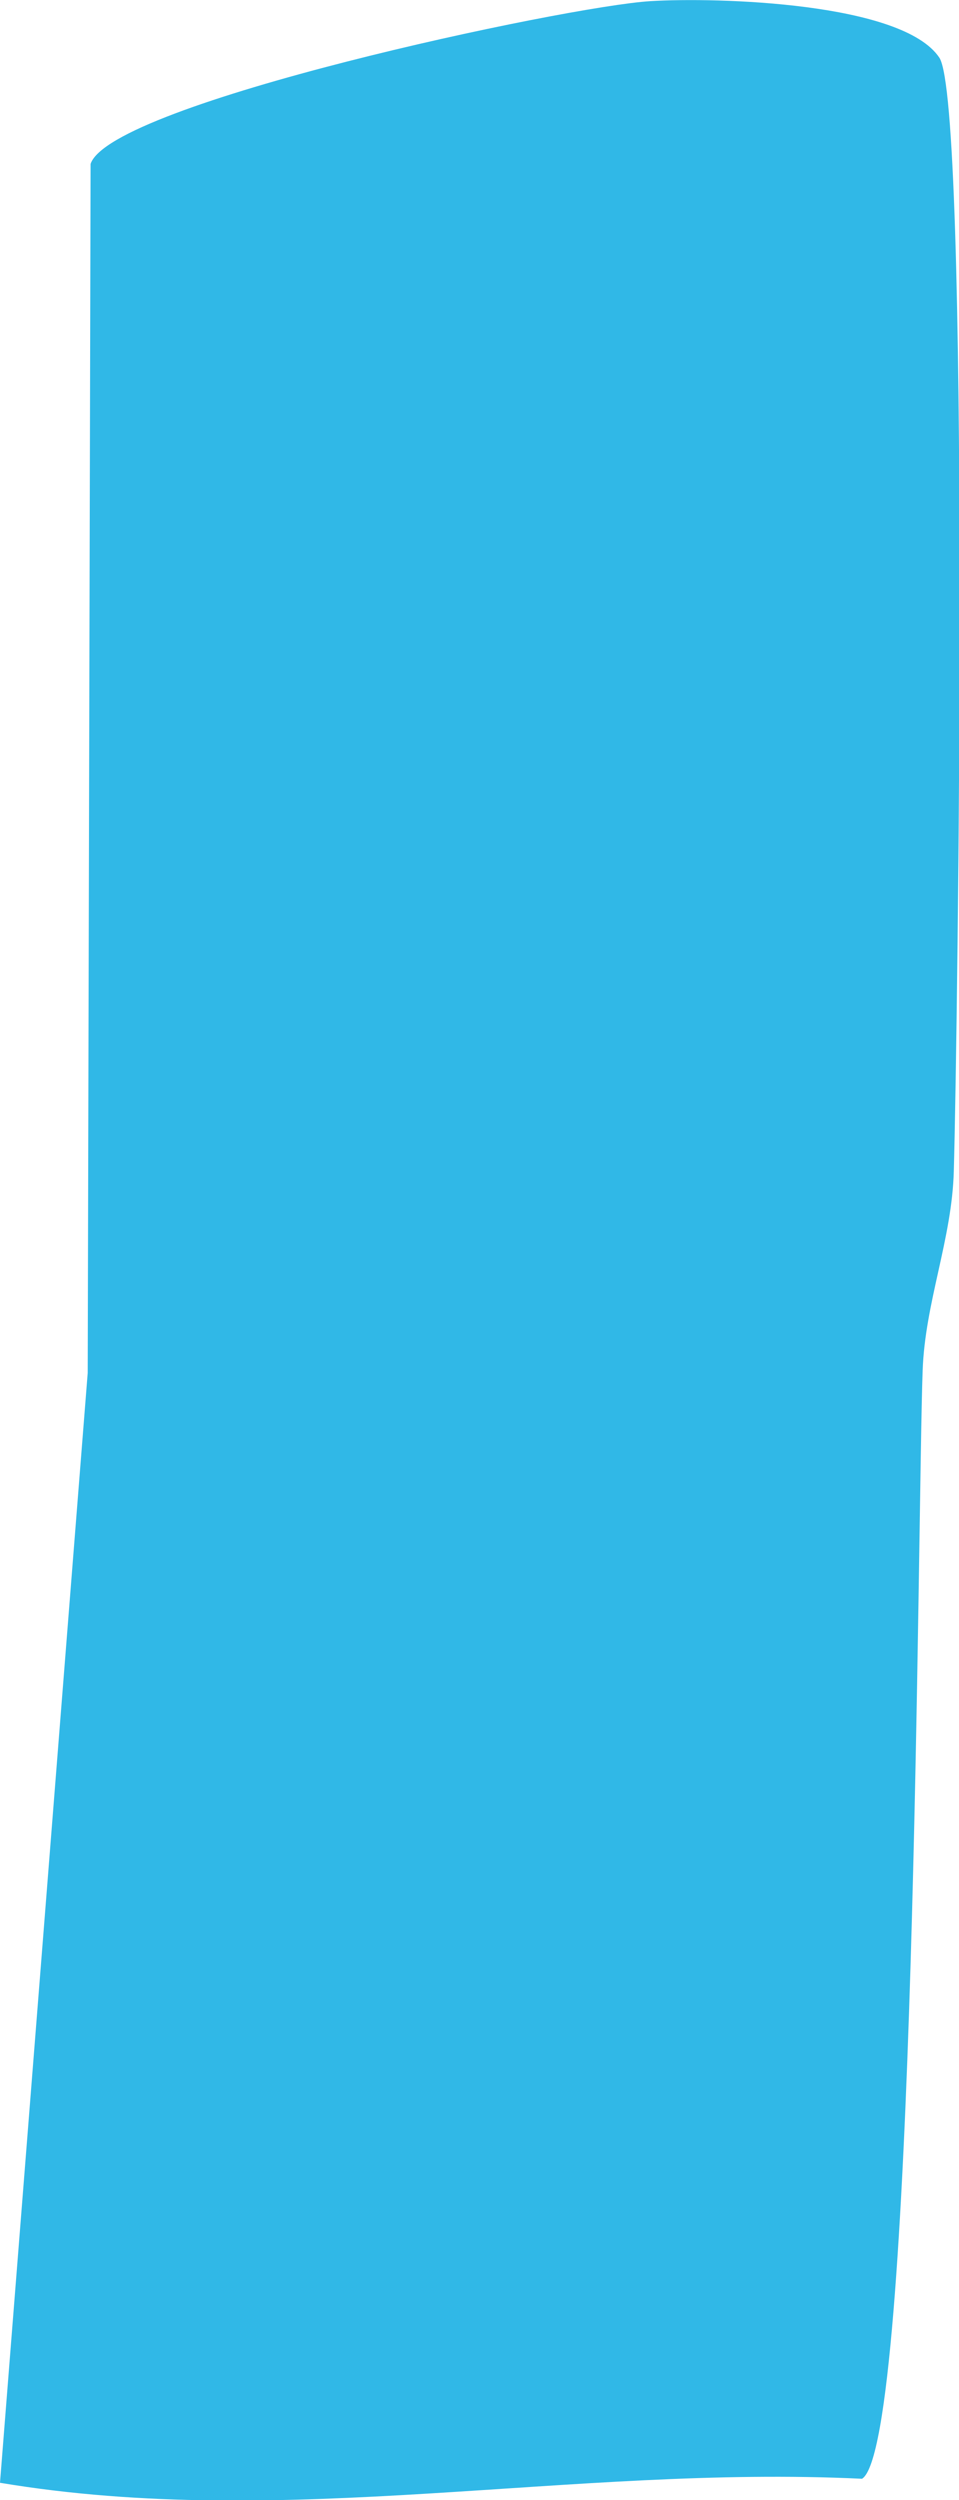
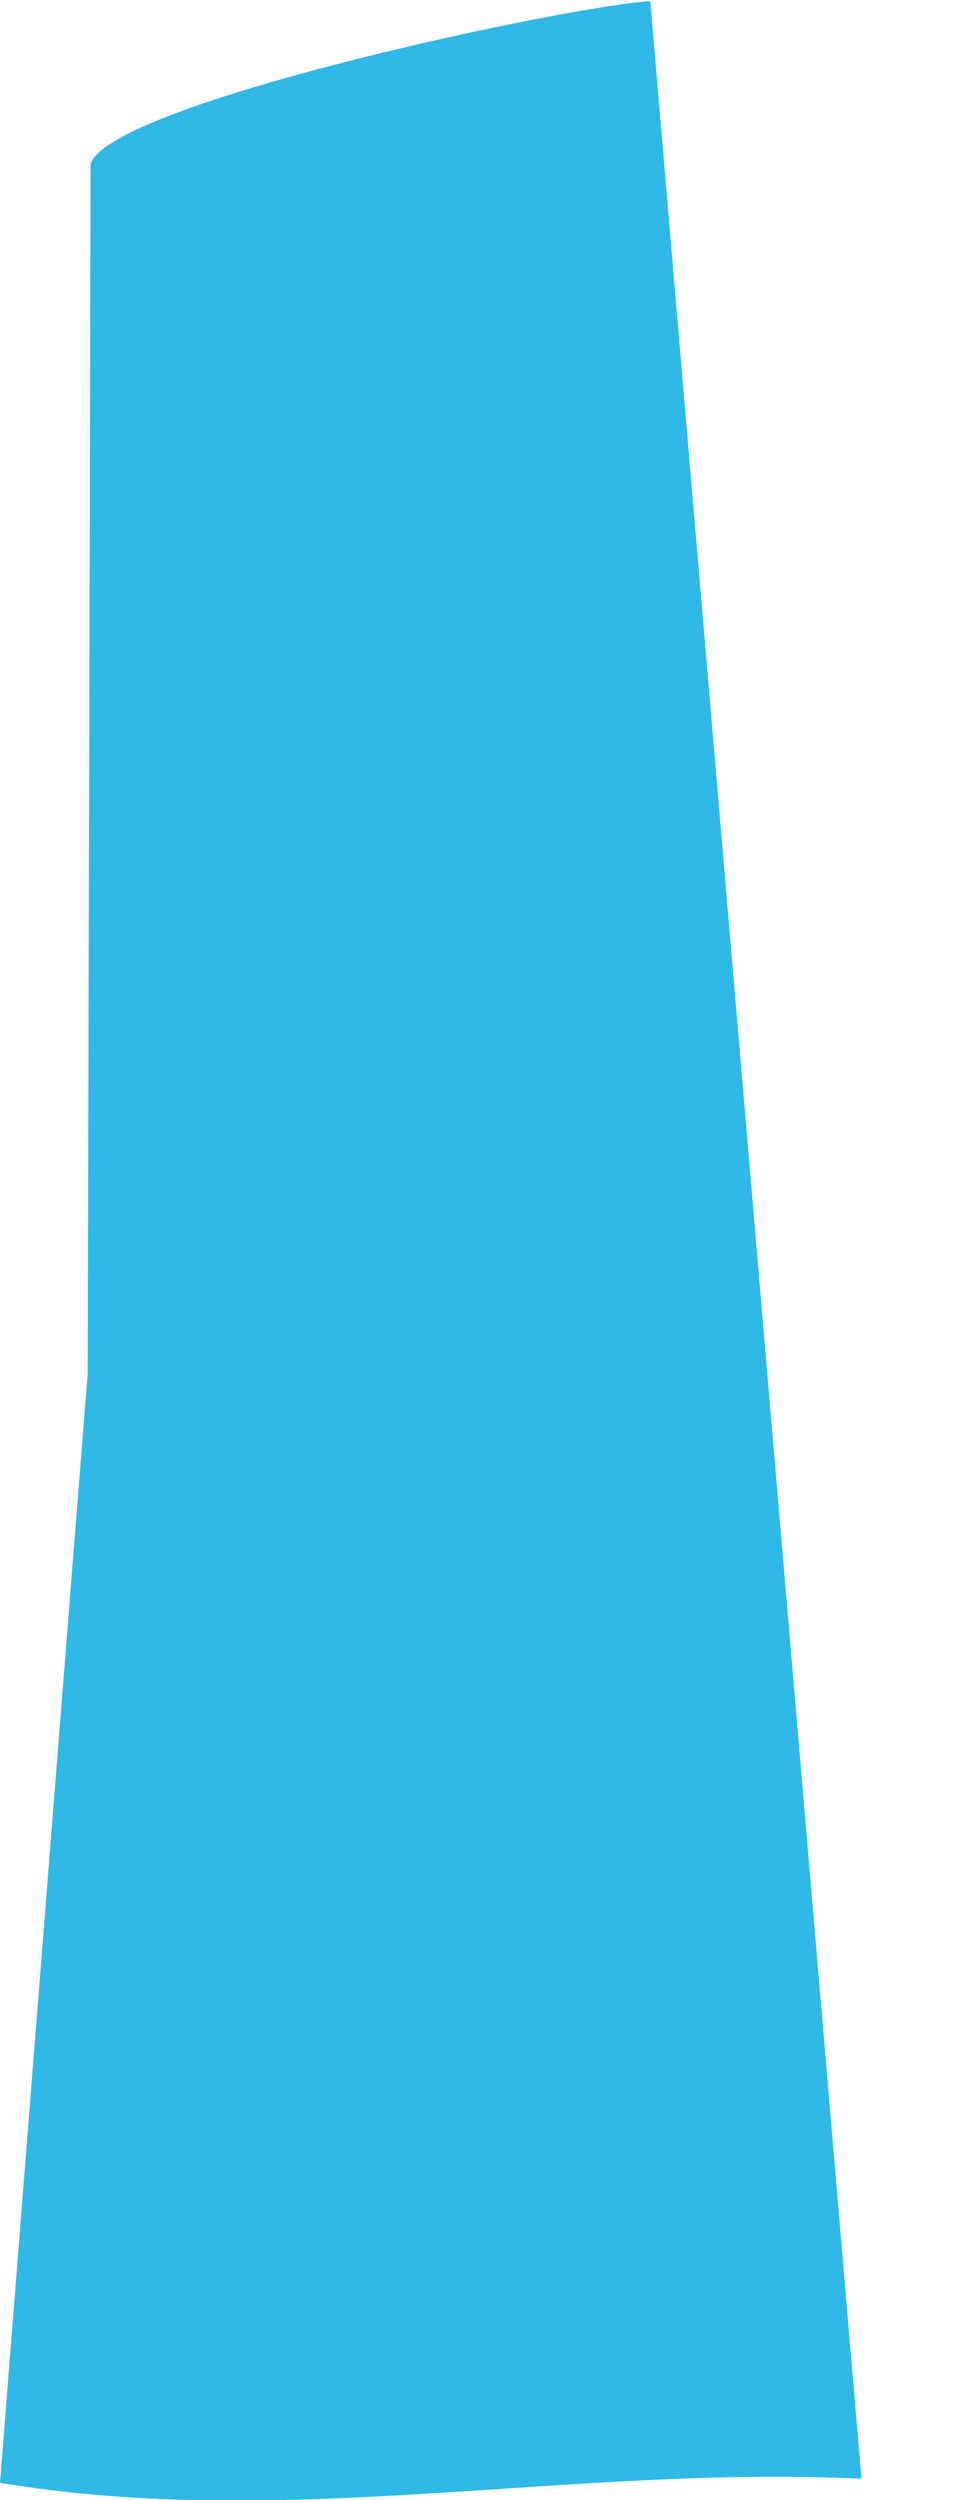
<svg xmlns="http://www.w3.org/2000/svg" id="Calque_2" data-name="Calque 2" viewBox="0 0 16.62 43.32">
  <defs>
    <style>      .cls-1 {        fill: #30b8e7;      }    </style>
  </defs>
  <g id="Calque_1-2" data-name="Calque 1">
-     <path class="cls-1" d="M14.93,42.95c-5.05-.24-9.97.9-14.93.07l1.52-19.23.05-20.95C1.92,1.79,9.8.11,11.27.02c1.16-.07,4.37.02,5.01.98.53.81.32,16.81.25,19.29-.03,1.18-.5,2.28-.54,3.46-.09,2.48-.12,18.62-1.05,19.2Z" />
+     <path class="cls-1" d="M14.93,42.95c-5.05-.24-9.97.9-14.93.07l1.52-19.23.05-20.95C1.92,1.79,9.8.11,11.27.02Z" />
  </g>
</svg>